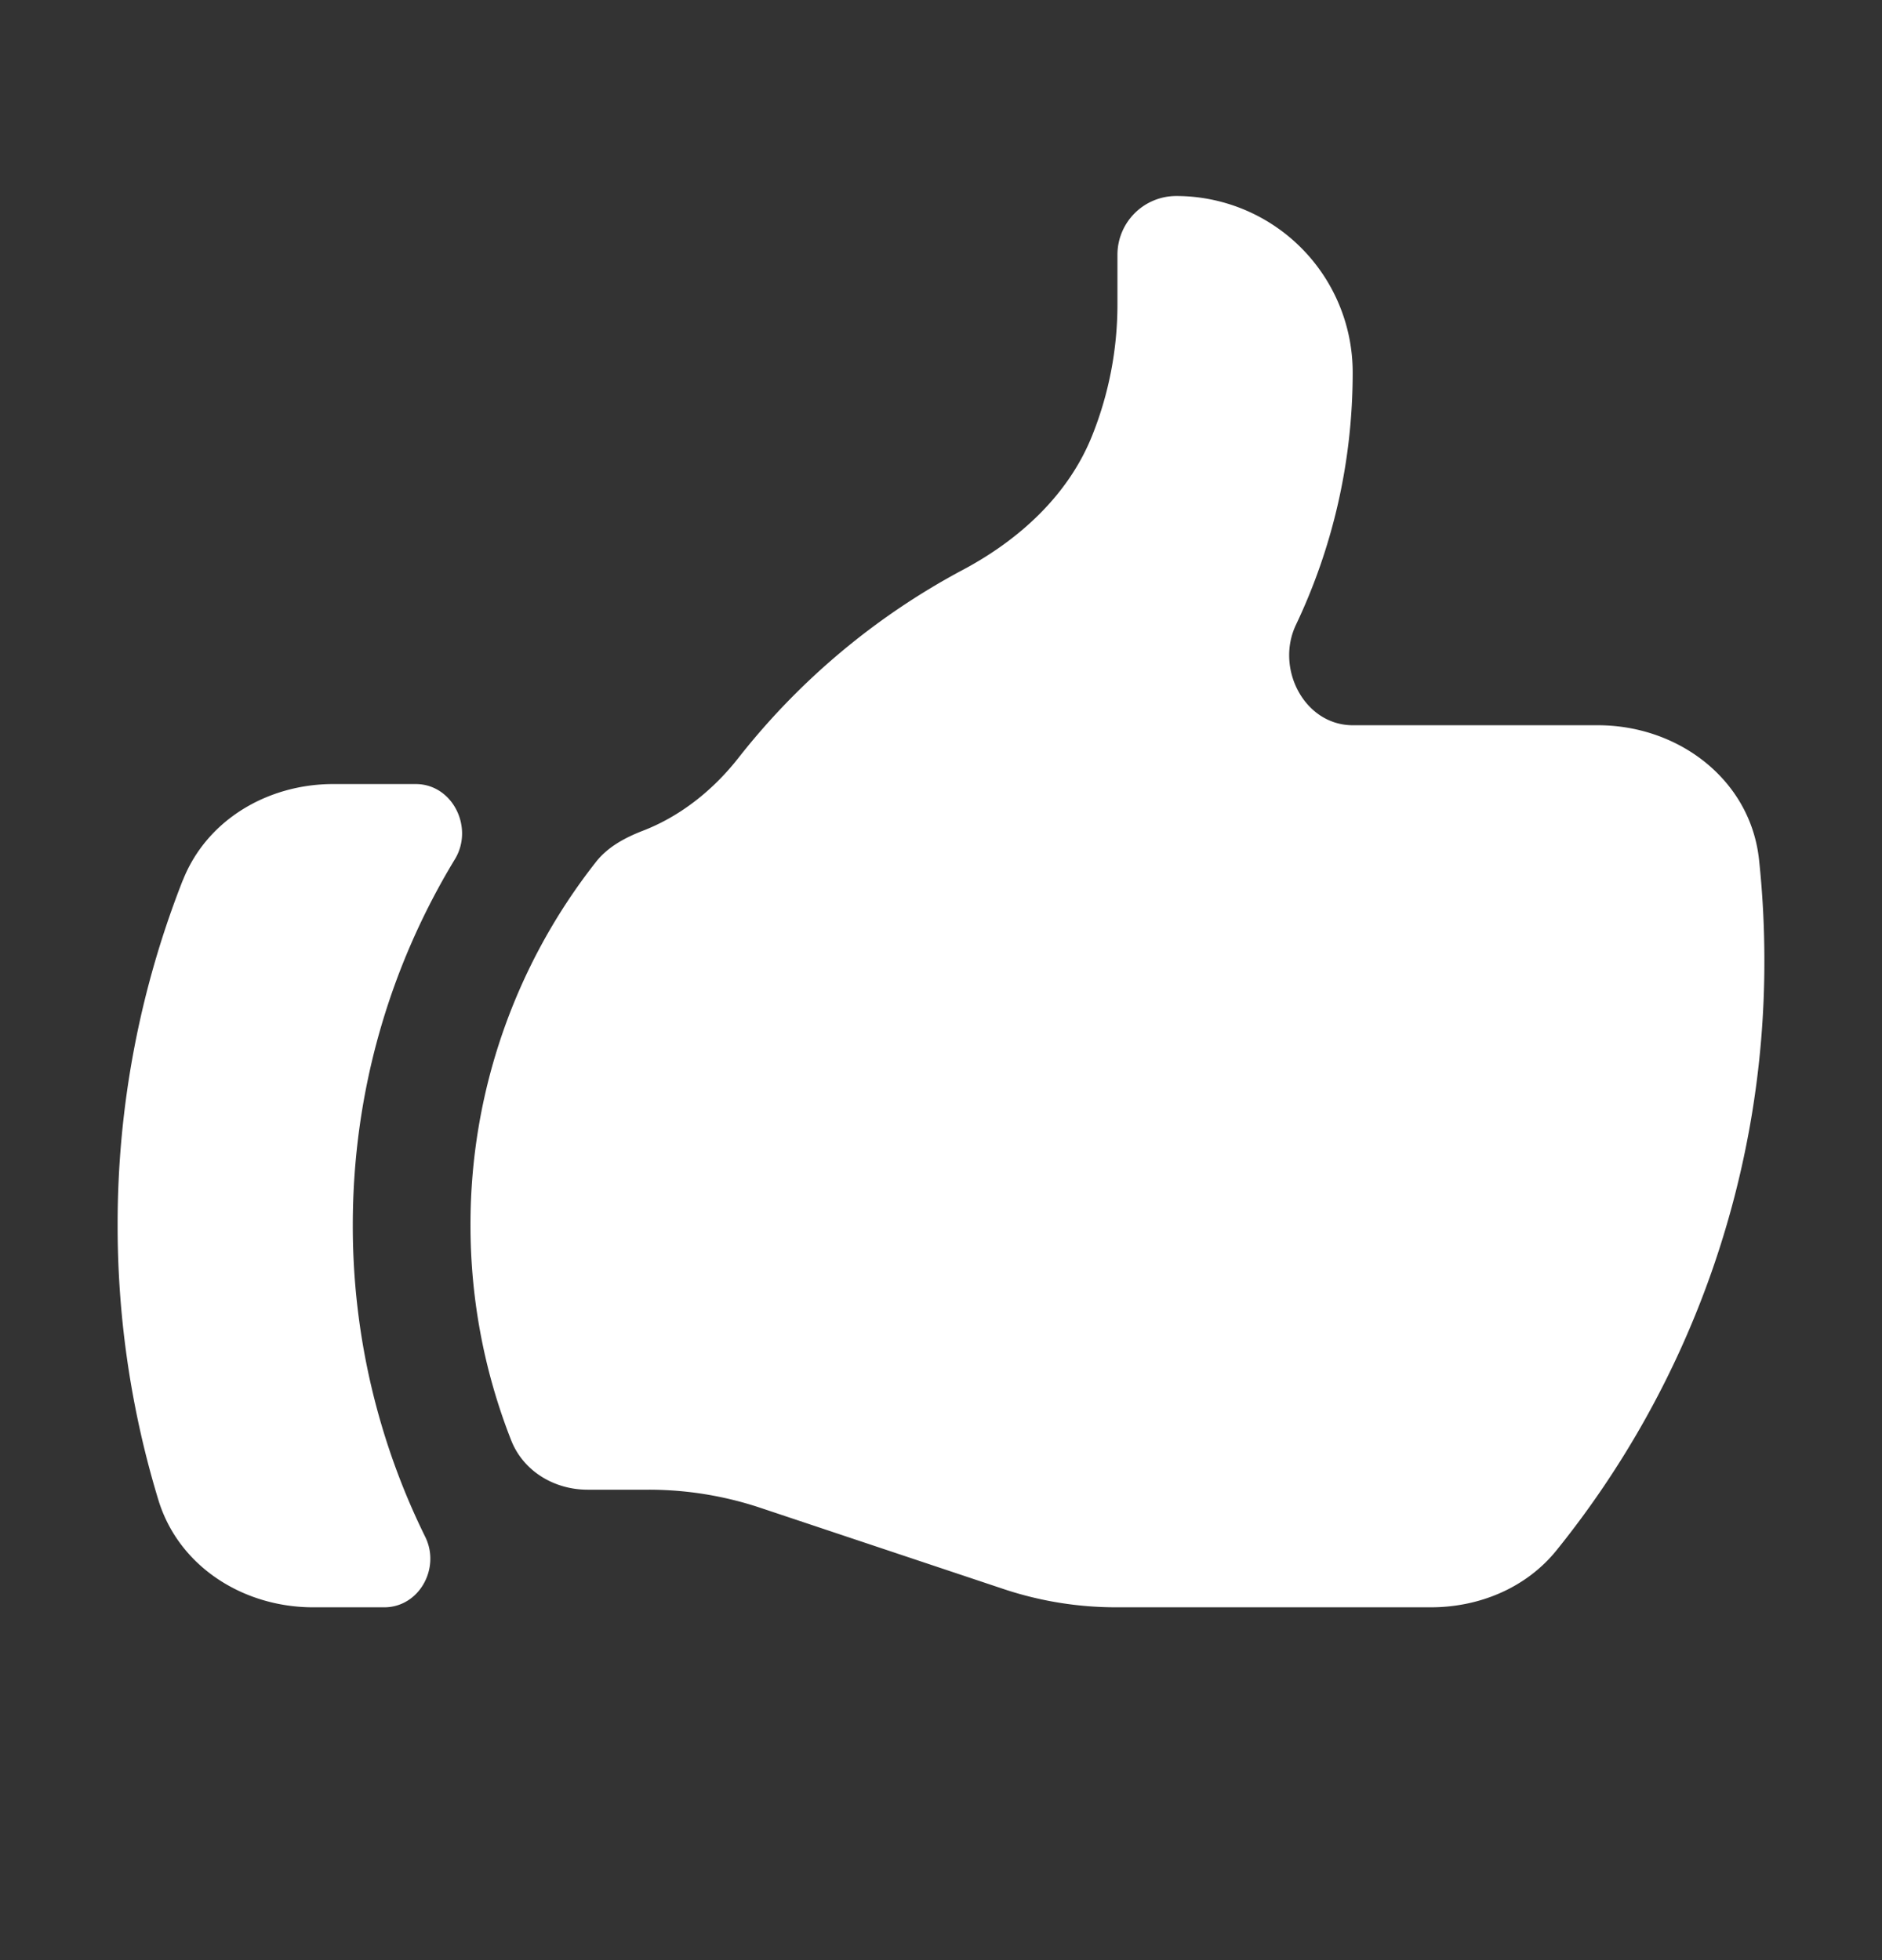
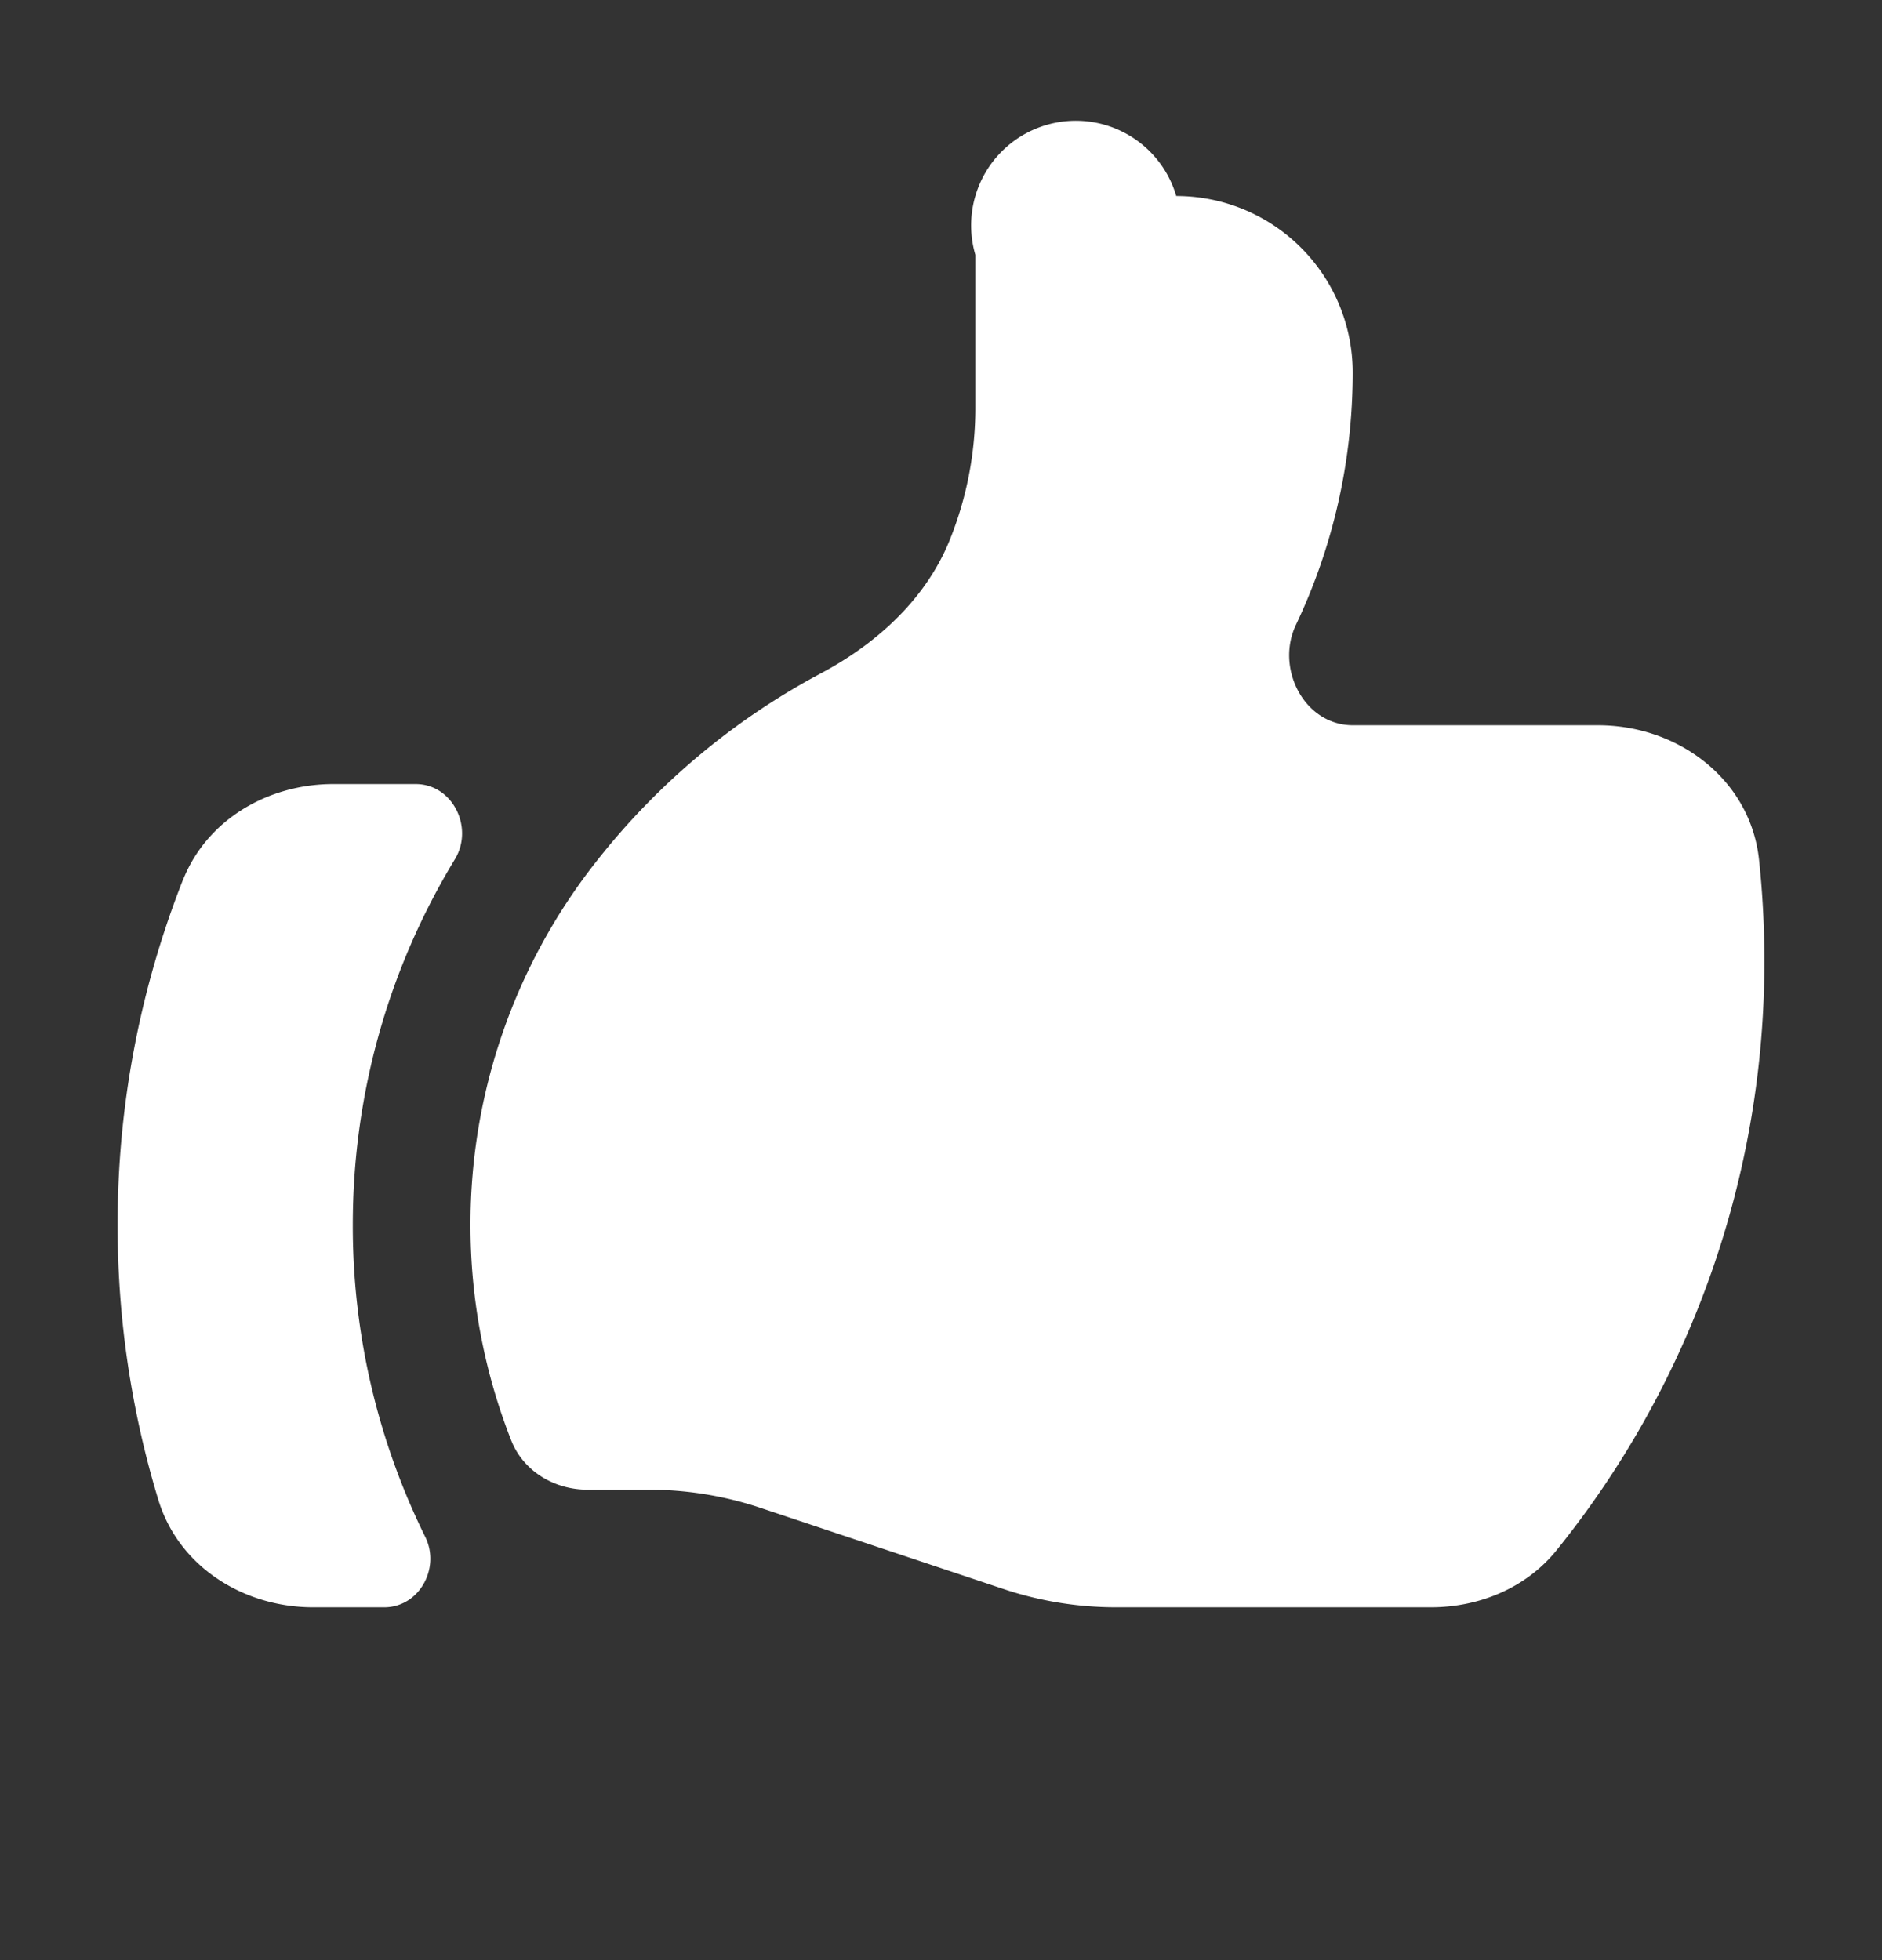
<svg xmlns="http://www.w3.org/2000/svg" width="24" height="25" fill="none">
  <rect width="100%" height="100%" fill="#333333" stroke="none" />
-   <path fill="#fff" d="M7.493 19c-.425 0-.82-.236-.975-.632A7.48 7.48 0 0 1 6 15.625a7.47 7.47 0 0 1 1.602-4.634c.151-.192.373-.309.6-.397.473-.183.89-.514 1.212-.924a9.042 9.042 0 0 1 2.861-2.4c.723-.384 1.35-.956 1.653-1.715a4.498 4.498 0 0 0 .322-1.672V3.25A.75.75 0 0 1 15 2.5a2.25 2.25 0 0 1 2.25 2.25c0 1.152-.26 2.243-.723 3.218-.266.558.107 1.282.725 1.282h3.126c1.026 0 1.945.694 2.054 1.715.045.422.068.85.068 1.285a11.95 11.95 0 0 1-2.649 7.521c-.388.482-.987.729-1.605.729H14.23a4.53 4.53 0 0 1-1.423-.23l-3.114-1.04A4.501 4.501 0 0 0 8.27 19h-.777Zm-5.162-7.773a11.969 11.969 0 0 0-.831 4.398 12 12 0 0 0 .52 3.507c.26.85 1.084 1.368 1.973 1.368H4.9c.445 0 .72-.498.523-.898a8.963 8.963 0 0 1-.924-3.977c0-1.708.476-3.305 1.302-4.666.245-.403-.028-.959-.5-.959H4.25c-.832 0-1.612.453-1.918 1.227Z" />
+   <path fill="#fff" d="M7.493 19c-.425 0-.82-.236-.975-.632A7.48 7.48 0 0 1 6 15.625a7.47 7.47 0 0 1 1.602-4.634a9.042 9.042 0 0 1 2.861-2.4c.723-.384 1.35-.956 1.653-1.715a4.498 4.498 0 0 0 .322-1.672V3.25A.75.75 0 0 1 15 2.5a2.25 2.25 0 0 1 2.25 2.25c0 1.152-.26 2.243-.723 3.218-.266.558.107 1.282.725 1.282h3.126c1.026 0 1.945.694 2.054 1.715.045.422.068.85.068 1.285a11.95 11.95 0 0 1-2.649 7.521c-.388.482-.987.729-1.605.729H14.23a4.53 4.53 0 0 1-1.423-.23l-3.114-1.04A4.501 4.501 0 0 0 8.27 19h-.777Zm-5.162-7.773a11.969 11.969 0 0 0-.831 4.398 12 12 0 0 0 .52 3.507c.26.85 1.084 1.368 1.973 1.368H4.9c.445 0 .72-.498.523-.898a8.963 8.963 0 0 1-.924-3.977c0-1.708.476-3.305 1.302-4.666.245-.403-.028-.959-.5-.959H4.25c-.832 0-1.612.453-1.918 1.227Z" />
</svg>